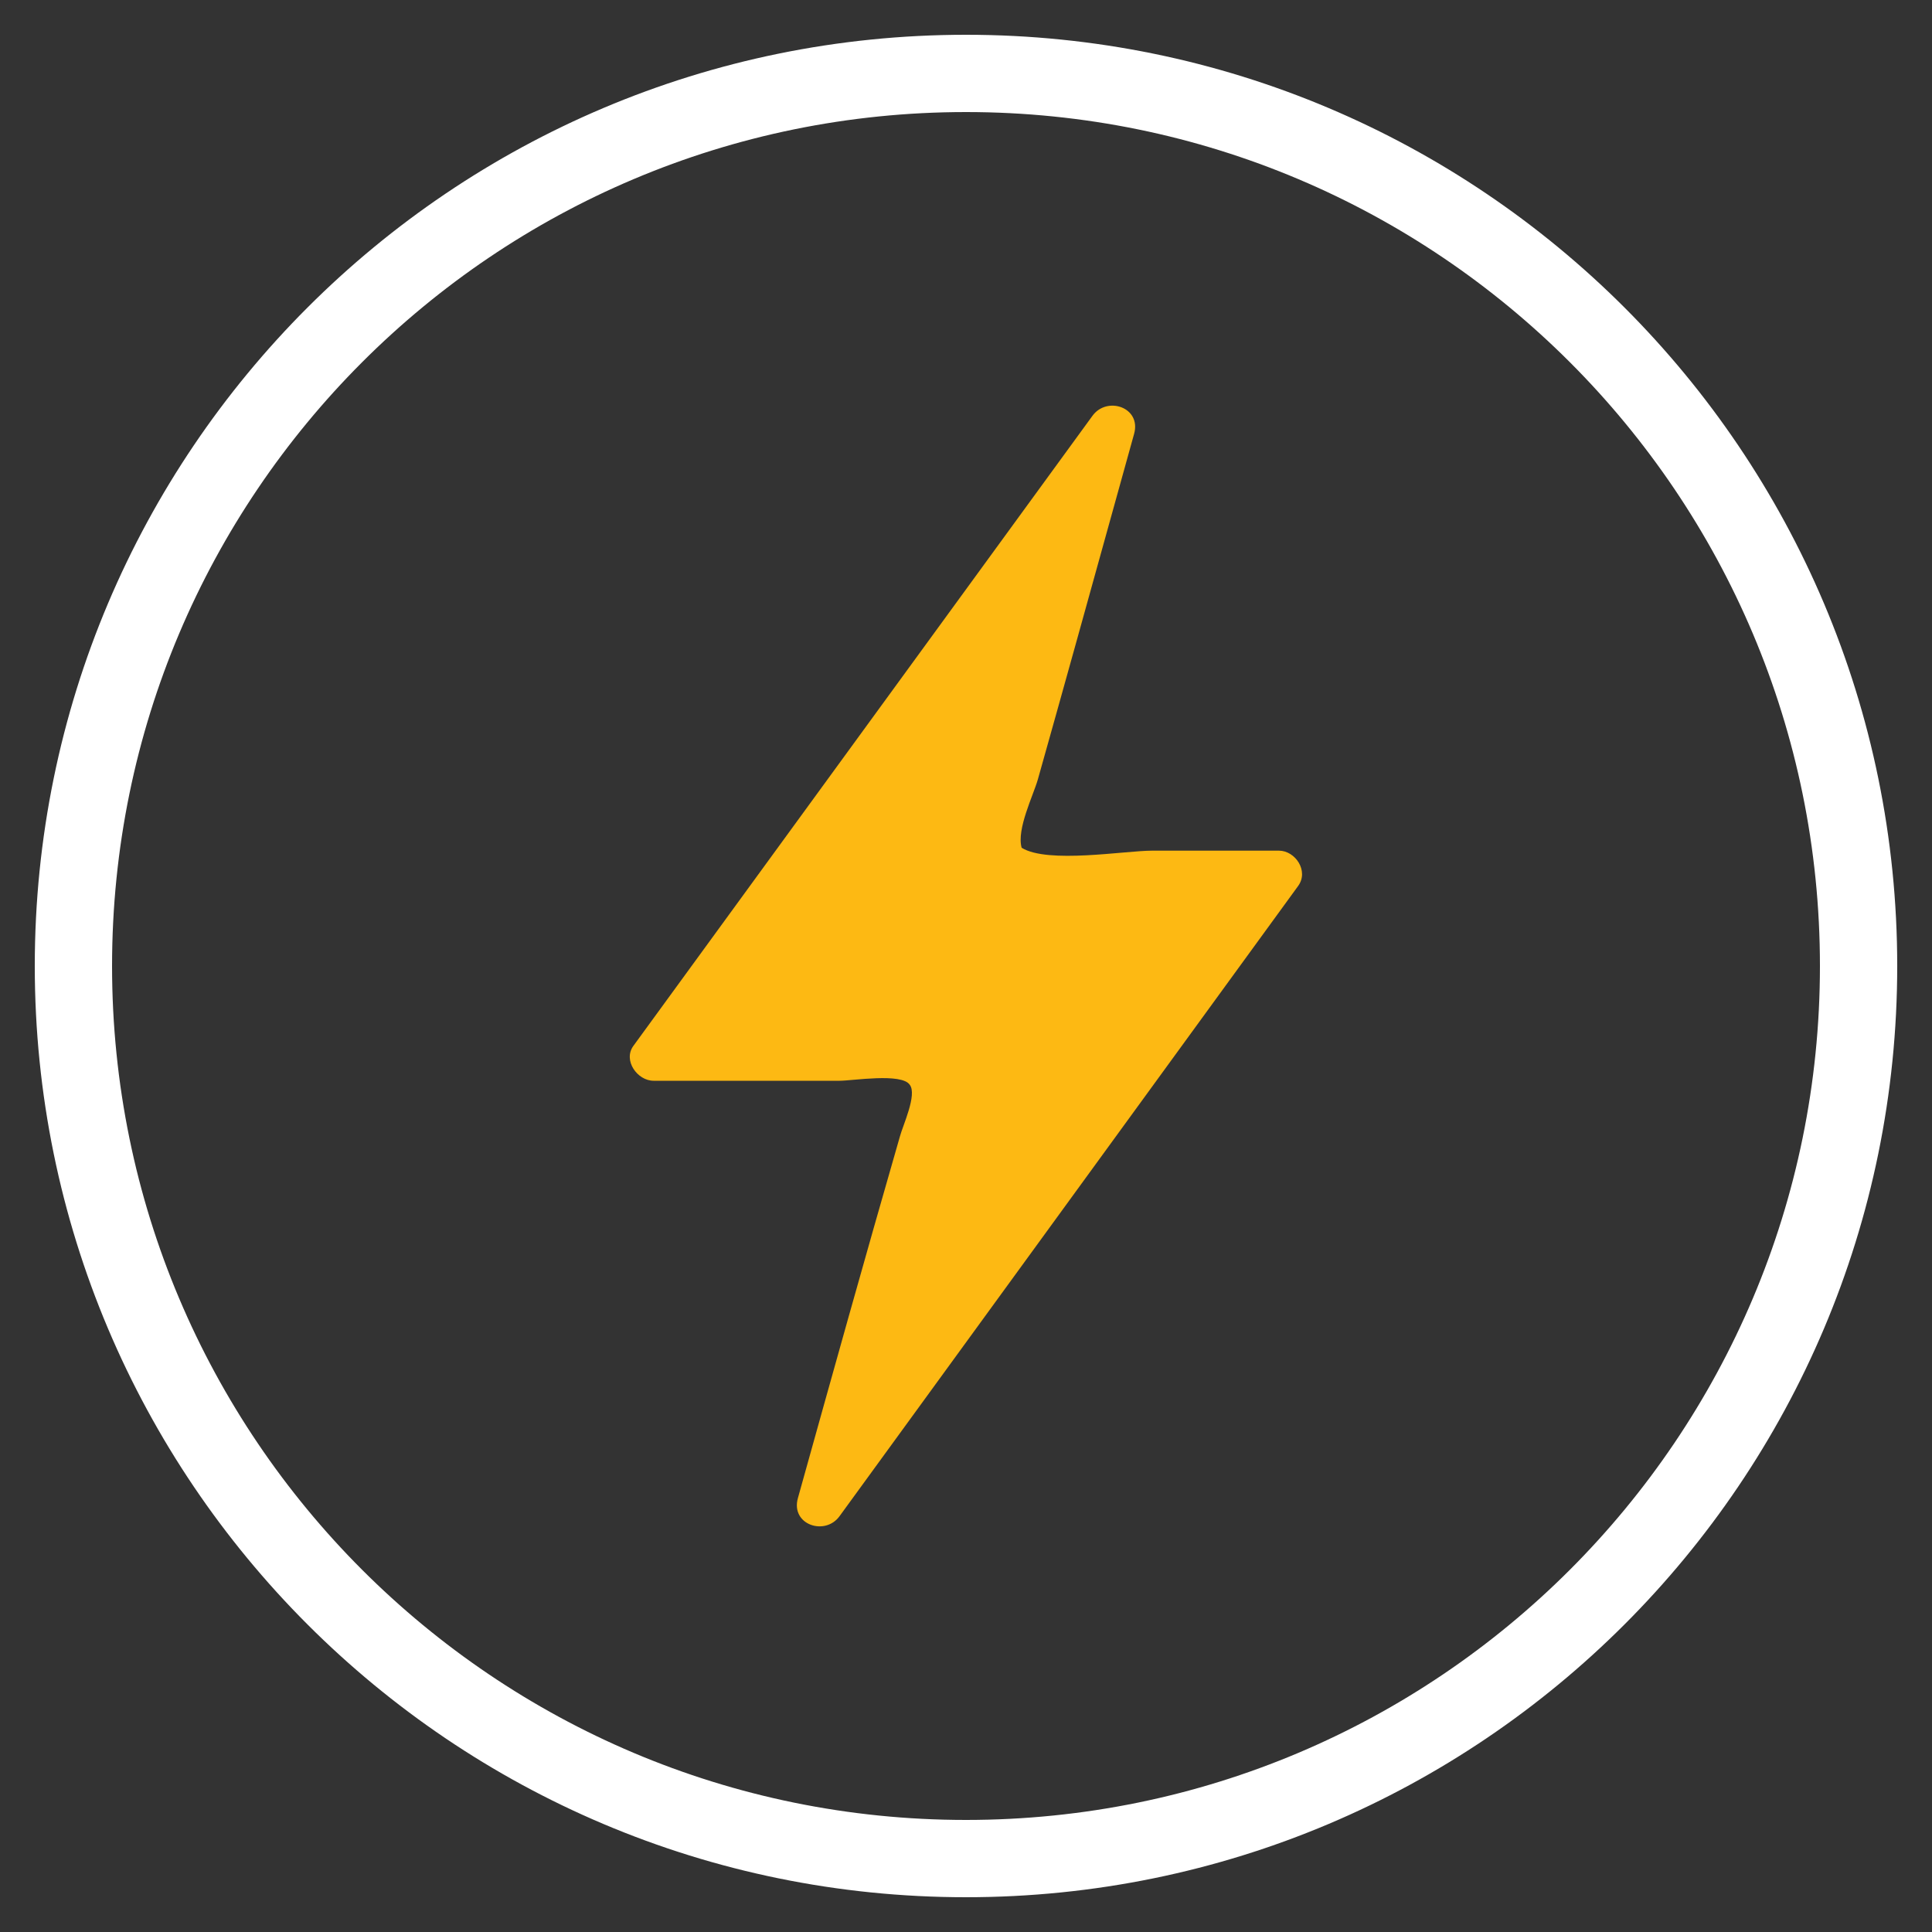
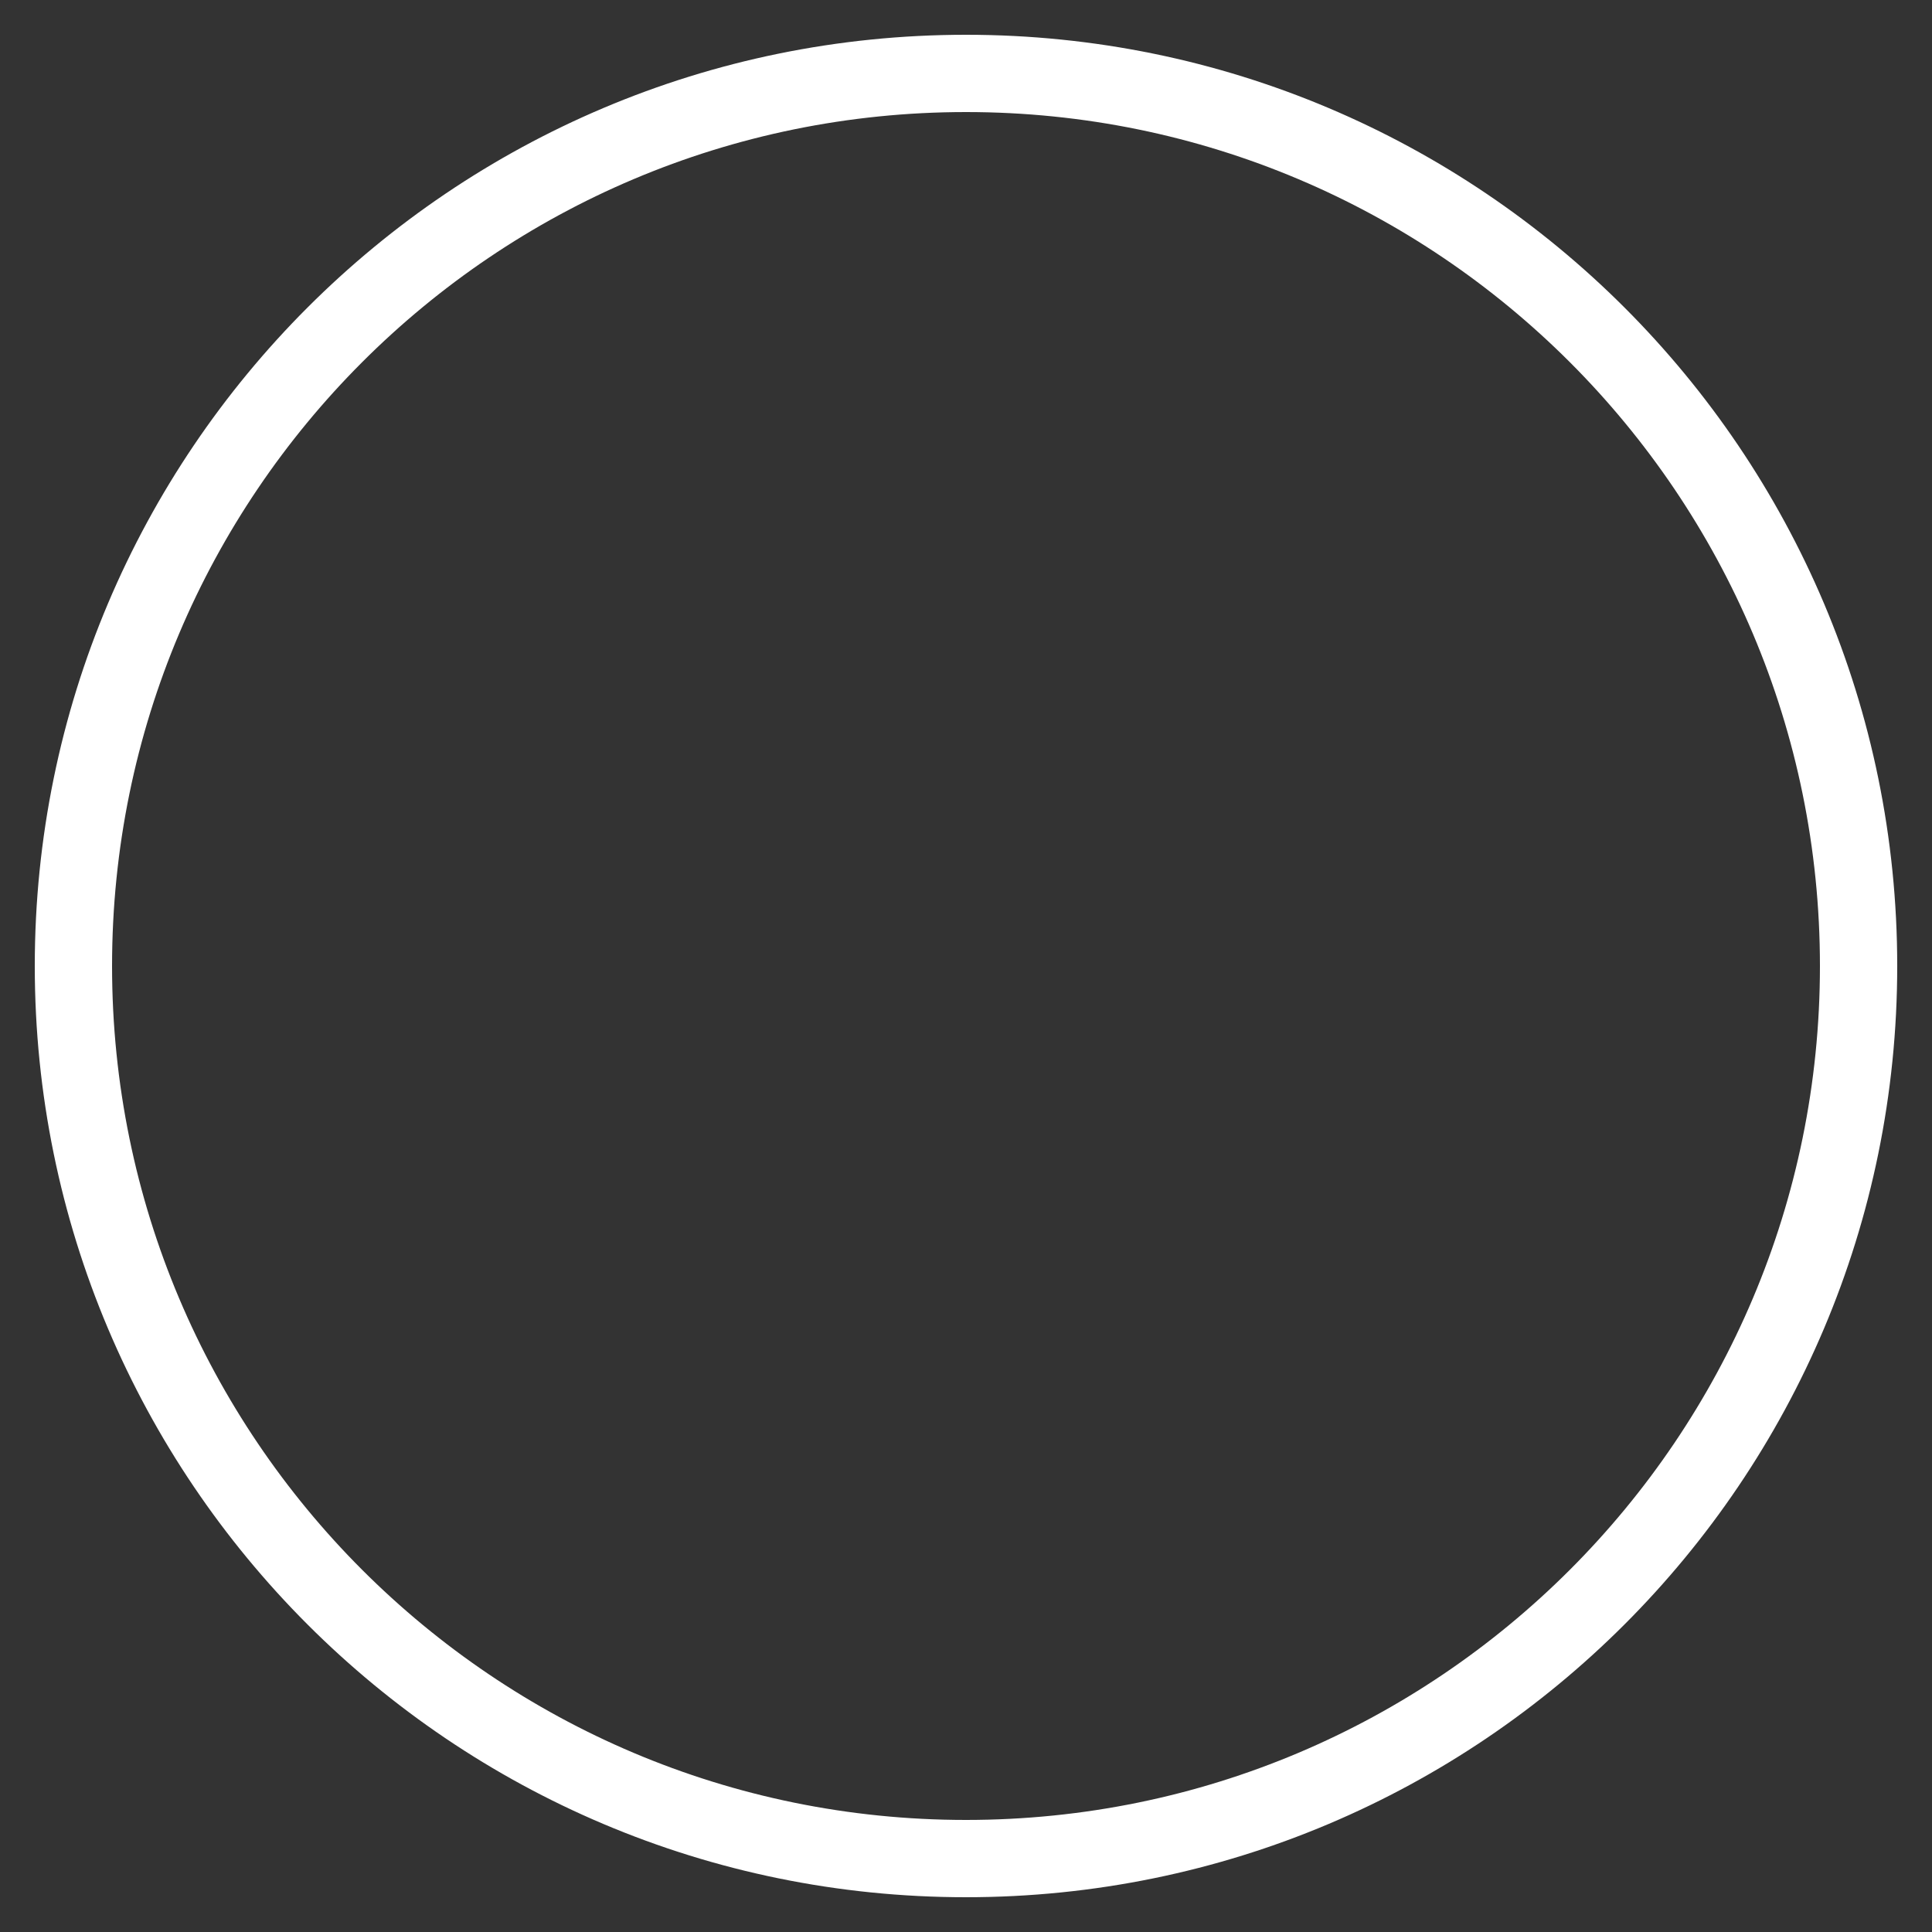
<svg xmlns="http://www.w3.org/2000/svg" fill="none" viewBox="0 0 50 50" height="50" width="50">
  <rect x="0" y="0" width="50" height="50" fill="#333333" stroke="none" />
  <g clip-path="url(#clip0_509_457)">
    <path stroke-linejoin="round" stroke-linecap="round" stroke-miterlimit="10" stroke-width="2" stroke="white" d="M25 48.1C37.758 48.1 48.1 37.758 48.1 25C48.1 12.242 37.758 1.9 25 1.9C12.242 1.9 1.9 12.242 1.9 25C1.9 37.758 12.242 48.1 25 48.1Z" />
-     <path fill="#FDB913" d="M33.1 22.015H29.815C29.11 22.015 27.115 22.36 26.44 21.94C26.305 21.46 26.74 20.59 26.86 20.17C27.205 18.955 27.535 17.755 27.88 16.525L29.35 11.23C29.545 10.54 28.645 10.24 28.27 10.765L16.39 27.07C16.12 27.445 16.495 27.97 16.915 27.97H21.73C22.06 27.97 23.335 27.76 23.545 28.075C23.74 28.33 23.365 29.125 23.29 29.41C22.39 32.53 21.52 35.65 20.65 38.77C20.455 39.46 21.355 39.76 21.73 39.235L33.595 22.93C33.88 22.54 33.52 22.015 33.1 22.015Z" />
  </g>
  <defs>
    <clipPath id="clip0_509_457">
      <rect fill="white" height="50" width="50" />
    </clipPath>
  </defs>
</svg>